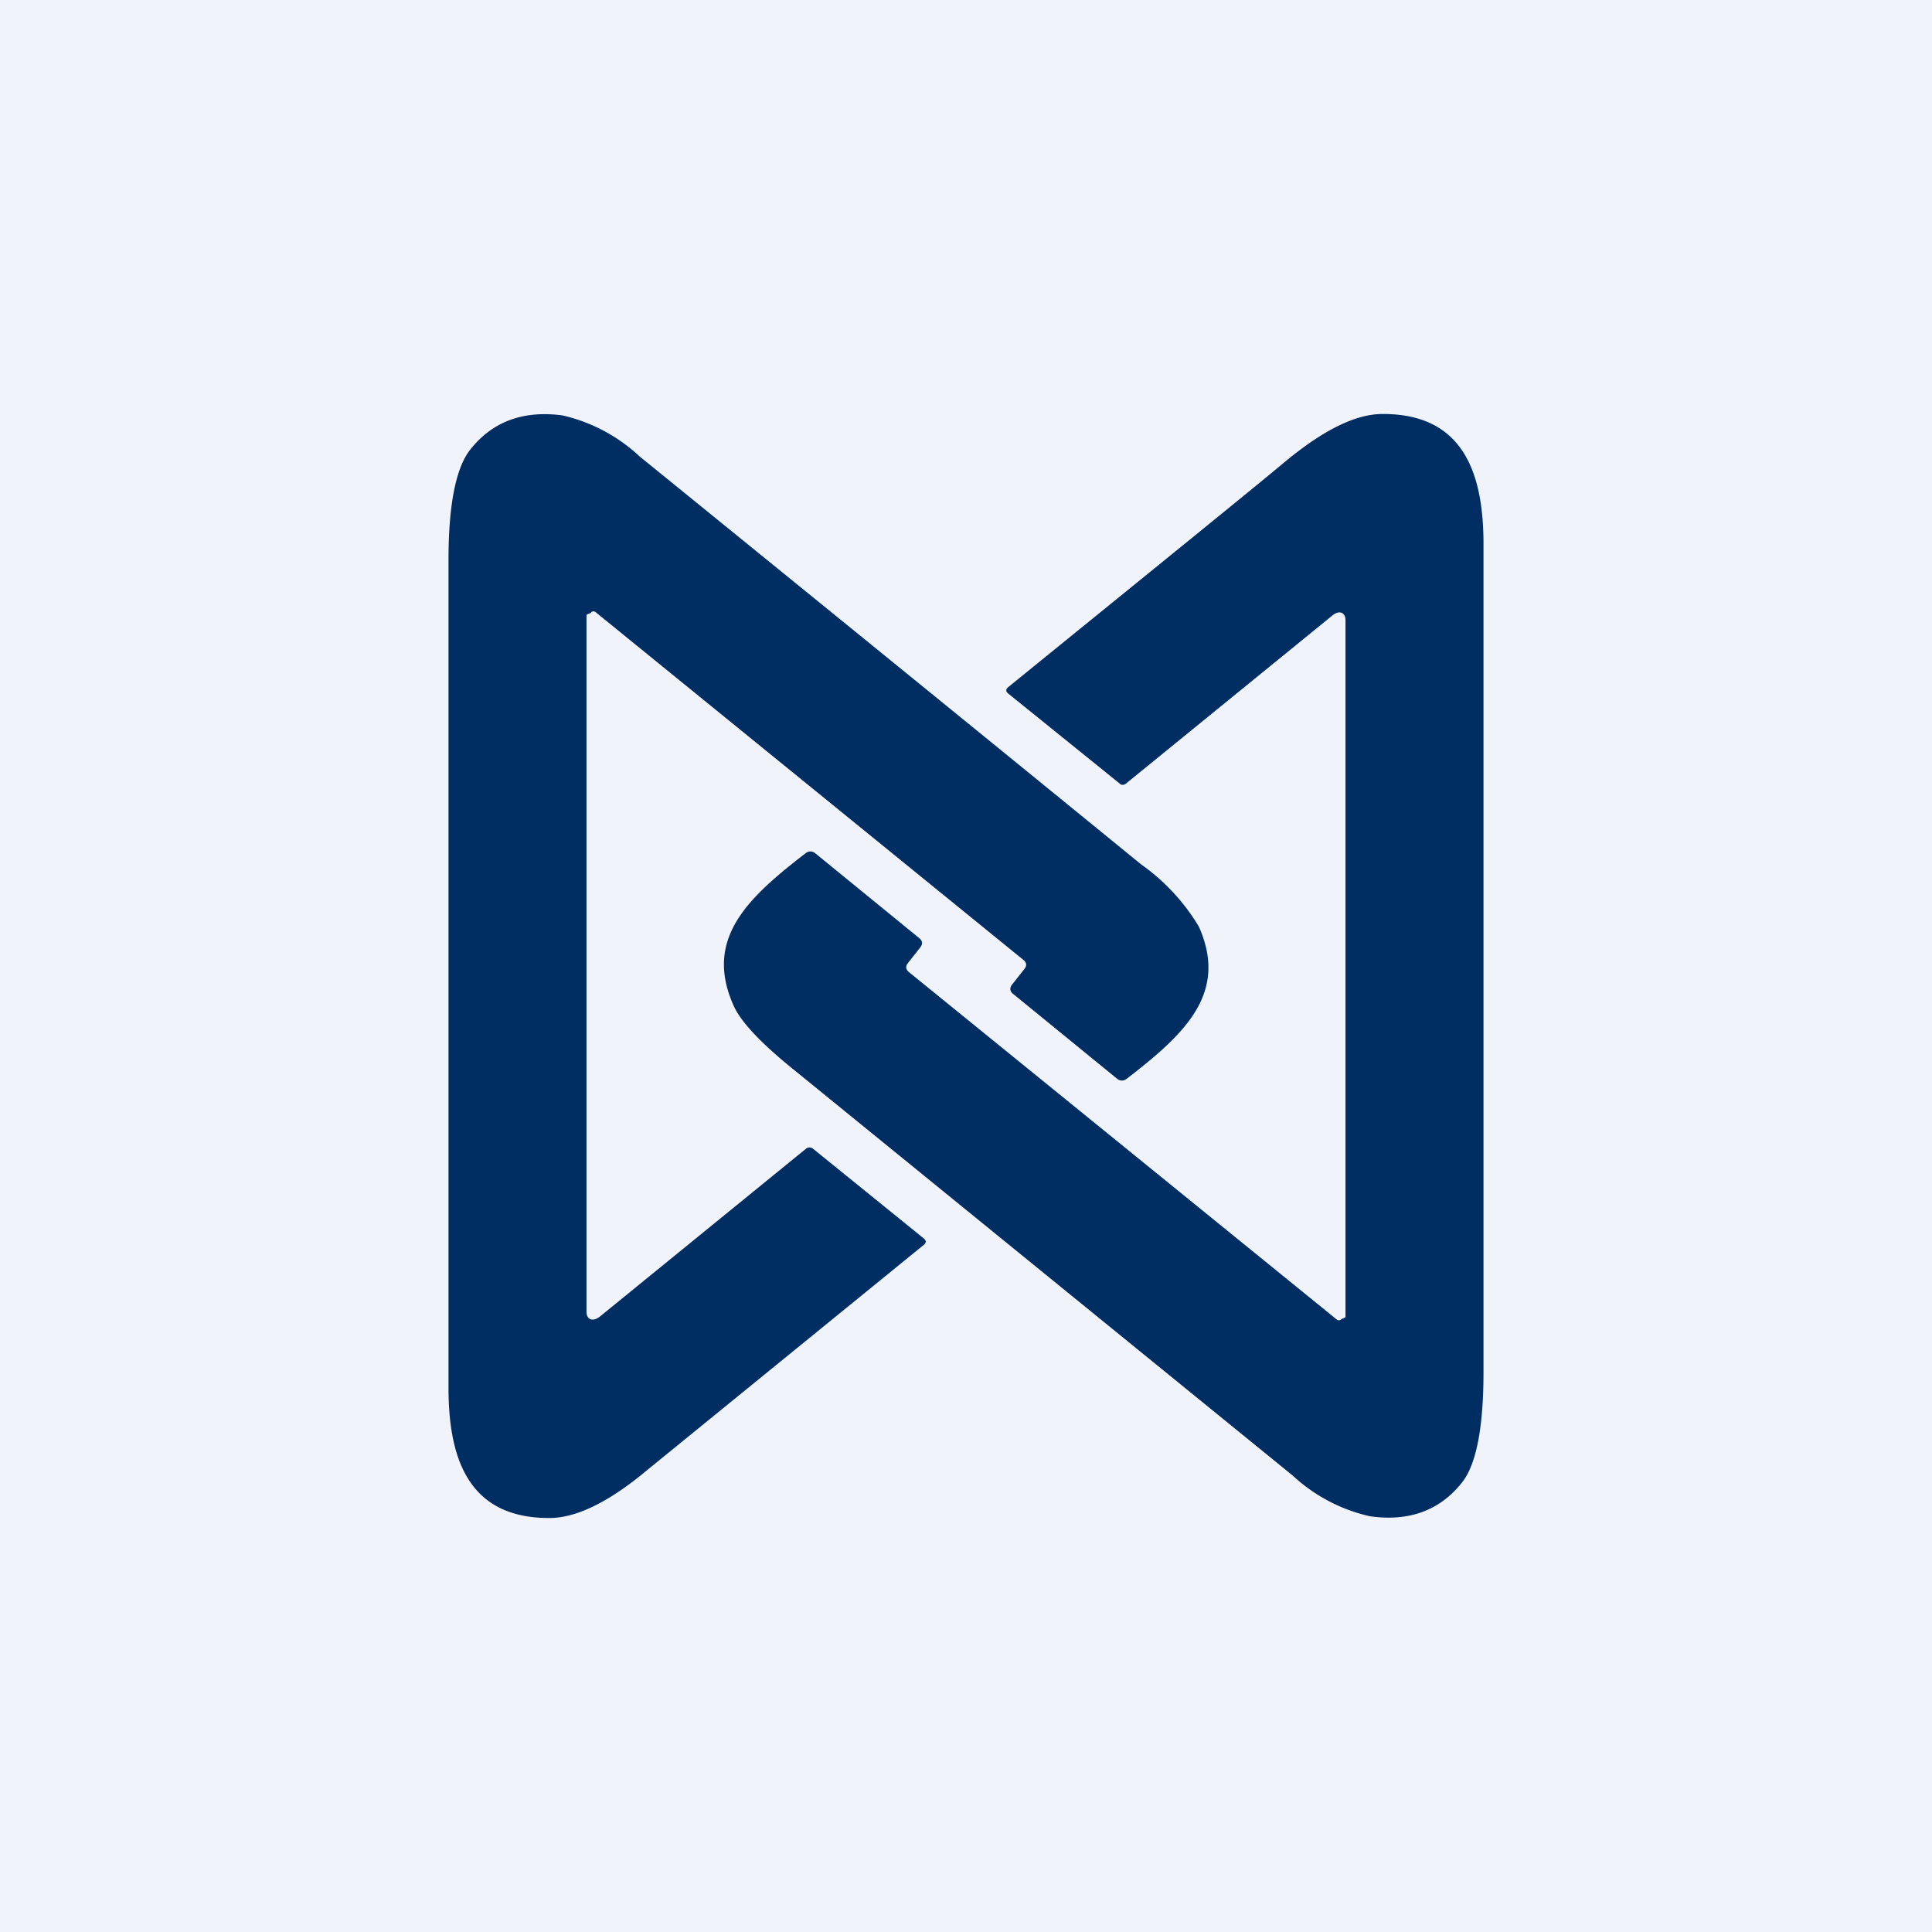
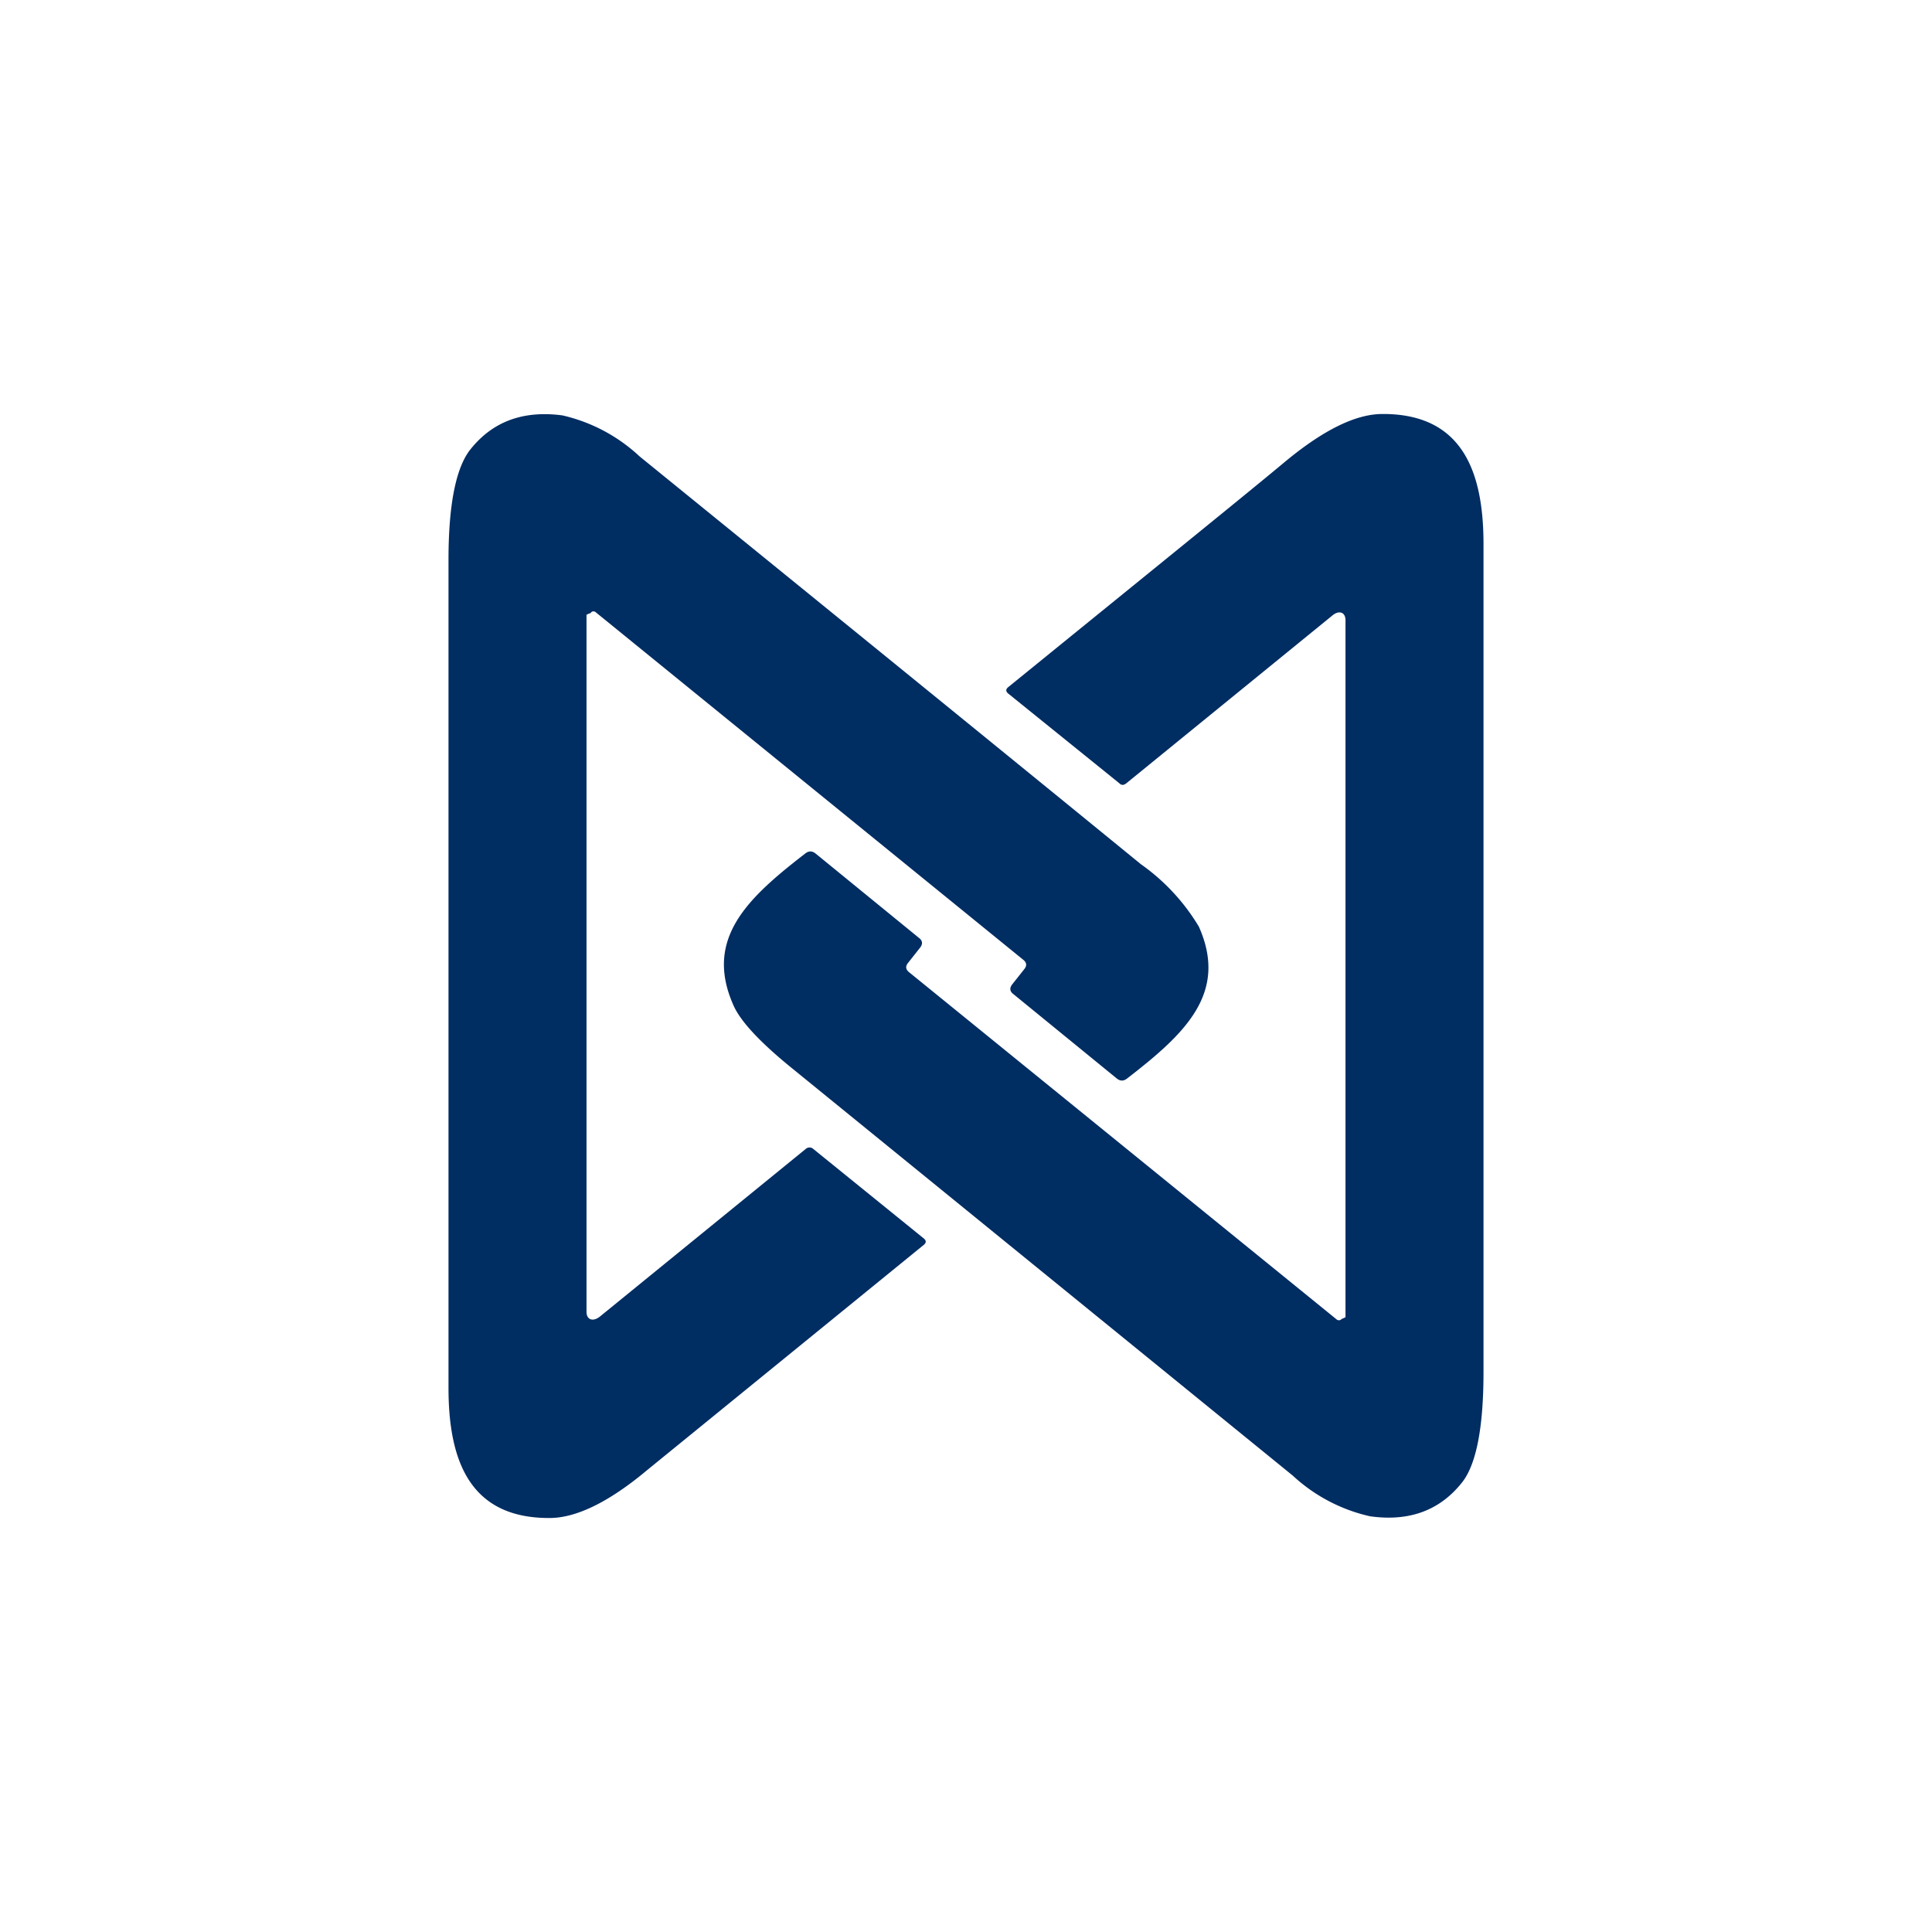
<svg xmlns="http://www.w3.org/2000/svg" width="56" height="56" viewBox="0 0 56 56">
-   <path fill="#F0F3FA" d="M0 0h56v56H0z" />
  <path d="M38.62 17.84c.19-.16.38-.1.38.14v20.2l-.06.03-.05.02a.1.1 0 0 1-.04.03.1.1 0 0 1-.1-.01l-12.4-10.07c-.1-.08-.11-.17-.03-.27l.34-.43c.1-.12.08-.22-.03-.3l-2.99-2.44c-.1-.08-.2-.08-.3 0-1.67 1.29-2.94 2.47-2.08 4.4.2.46.77 1.07 1.68 1.81l14.53 11.82a4.86 4.86 0 0 0 2.24 1.18c1.14.16 2.02-.17 2.66-.97.42-.52.63-1.6.63-3.21v-24c0-2.08-.6-3.78-2.93-3.77-.77 0-1.71.46-2.83 1.39-.92.77-3.6 2.94-8.02 6.53-.07.06-.07.12 0 .18l3.22 2.6c.03.03.06.05.1.05.04 0 .07-.02.1-.04l5.98-4.87ZM17.39 38.16c-.2.16-.39.1-.39-.14v-20.2l.06-.03.06-.02a.1.1 0 0 1 .04-.04.1.1 0 0 1 .1.01l12.4 10.08c.1.08.11.17.03.27l-.34.43c-.1.12-.08.22.03.3l2.99 2.44c.1.08.2.08.3 0 1.67-1.29 2.94-2.47 2.08-4.4a5.96 5.96 0 0 0-1.68-1.81c-4.52-3.69-9.36-7.62-14.53-11.82a4.86 4.86 0 0 0-2.24-1.19c-1.14-.15-2.02.18-2.66.98-.42.52-.64 1.59-.64 3.2v24.01c0 2.08.6 3.78 2.93 3.77.77 0 1.72-.46 2.83-1.39l8.02-6.53c.07-.06.07-.12 0-.18l-3.21-2.6a.16.16 0 0 0-.1-.04.17.17 0 0 0-.1.03l-5.98 4.87Z" fill="#002D62" />
</svg>